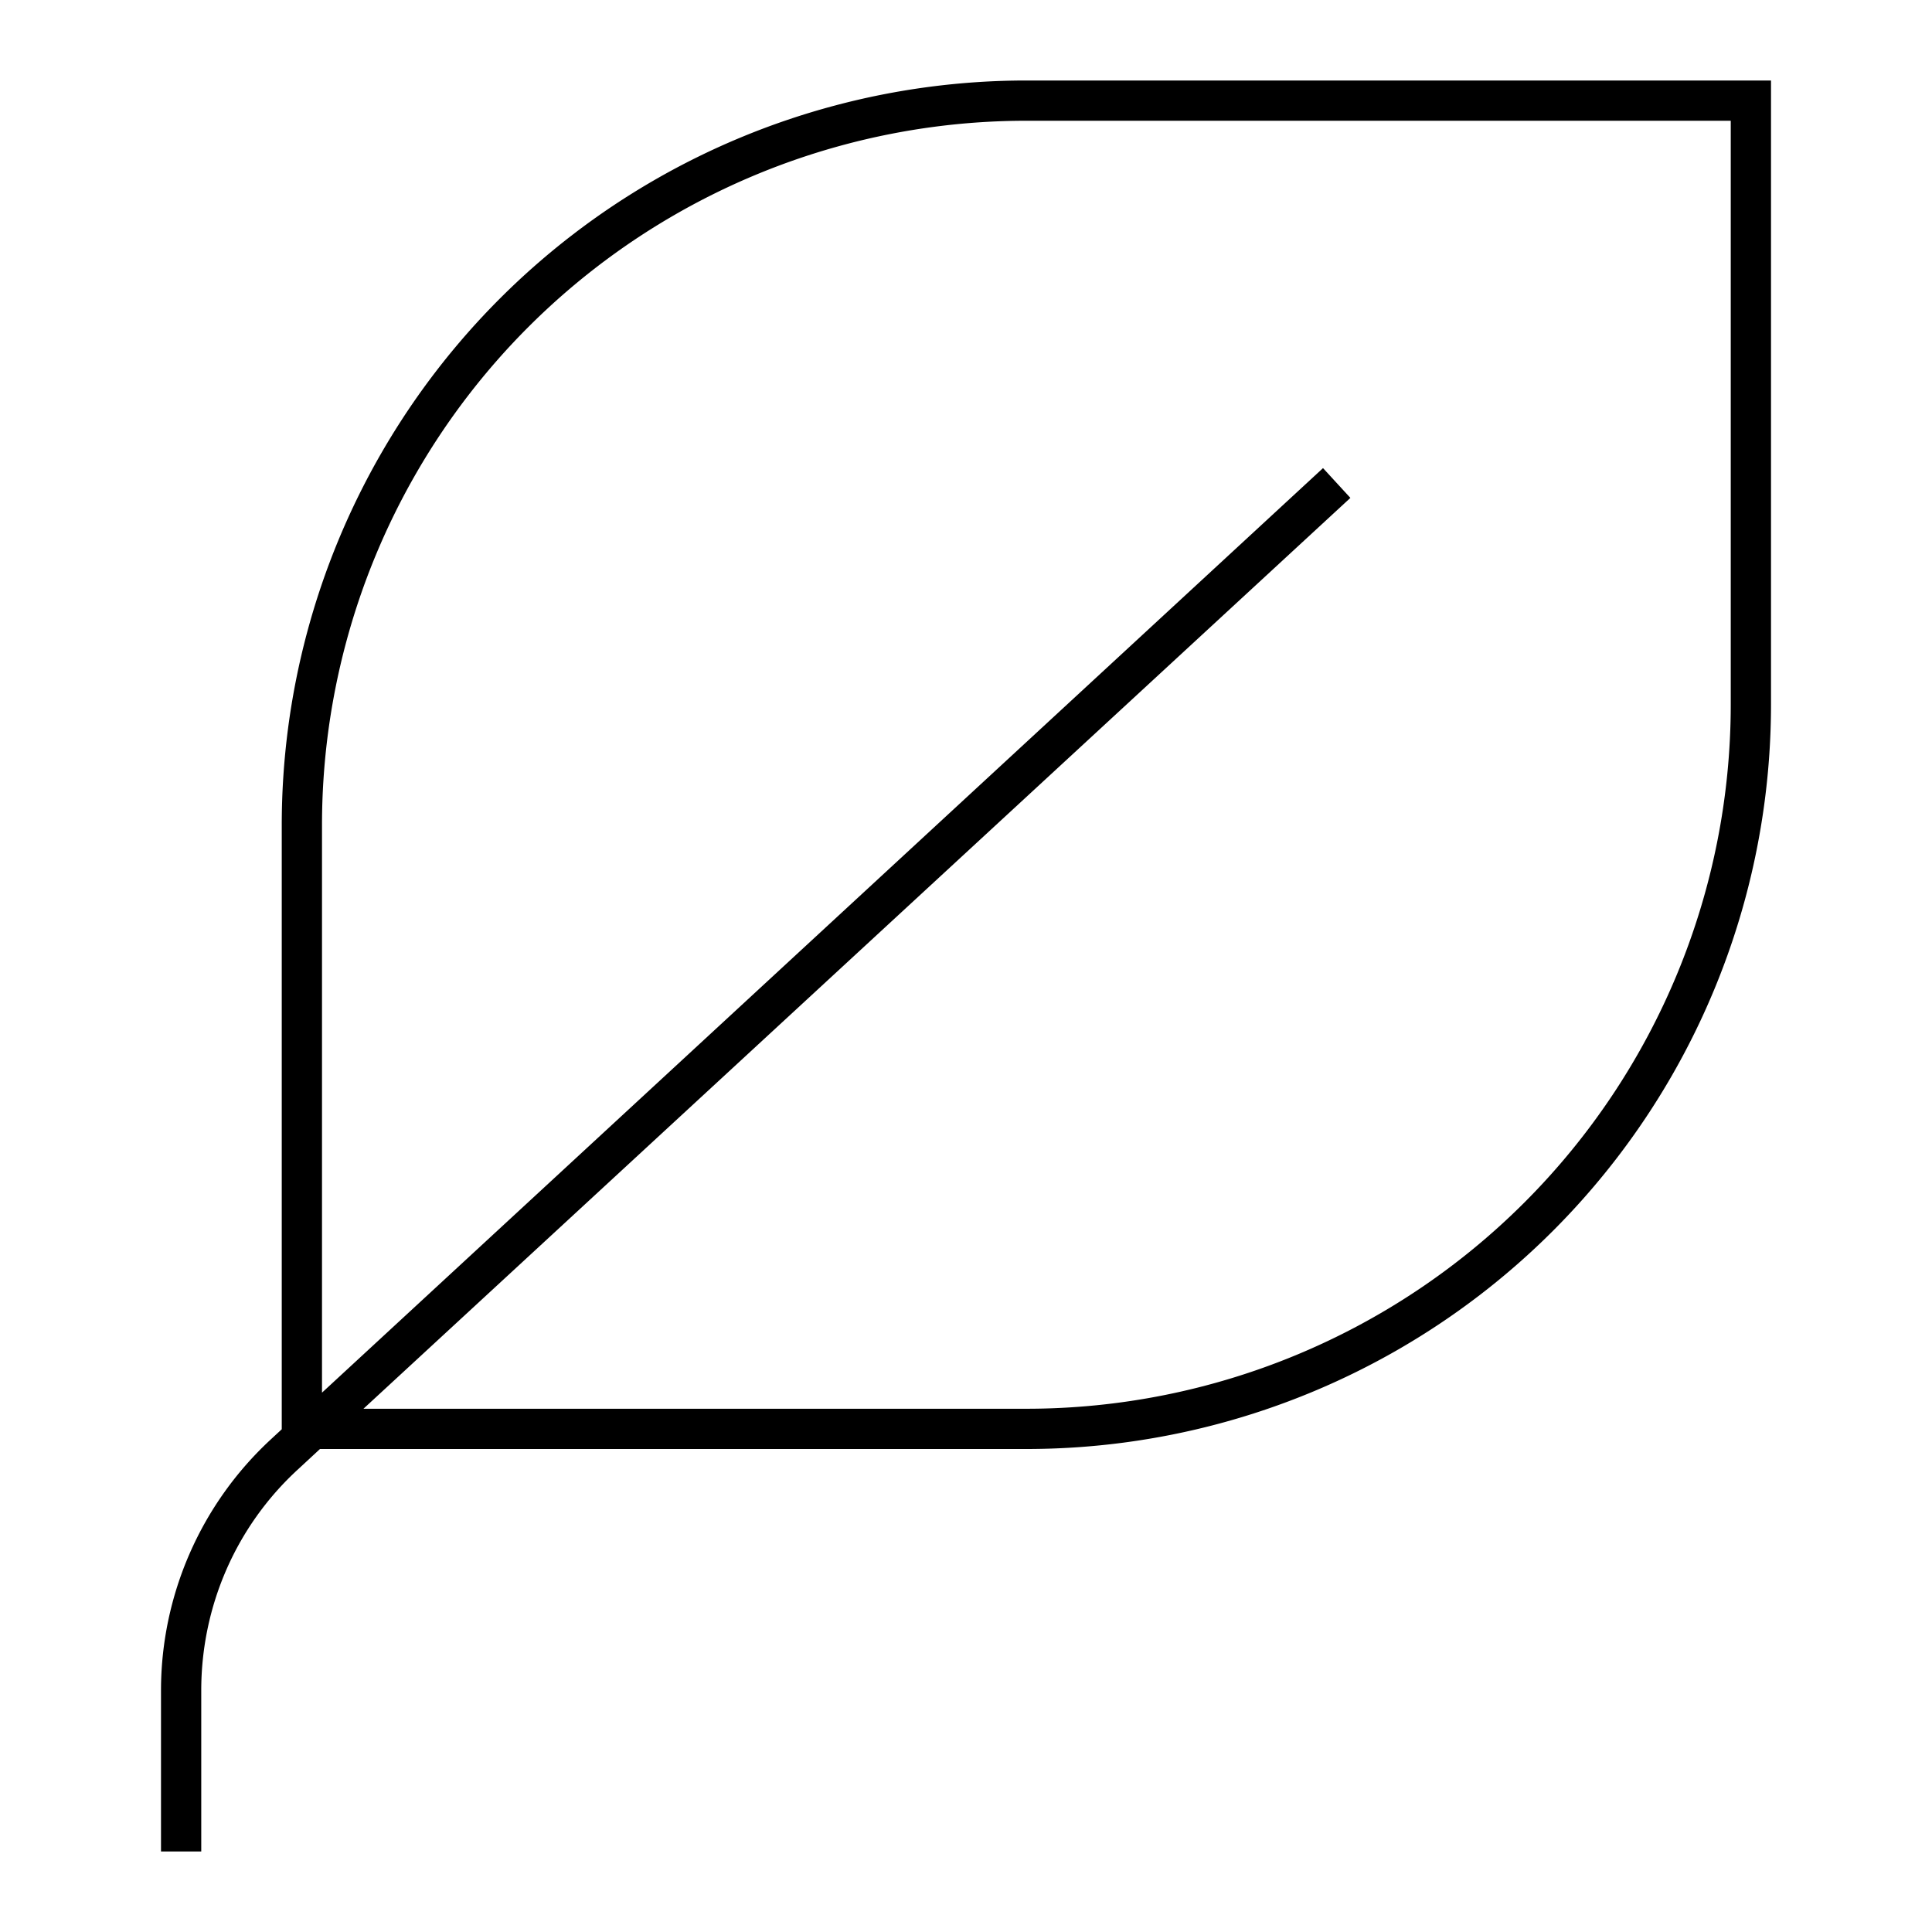
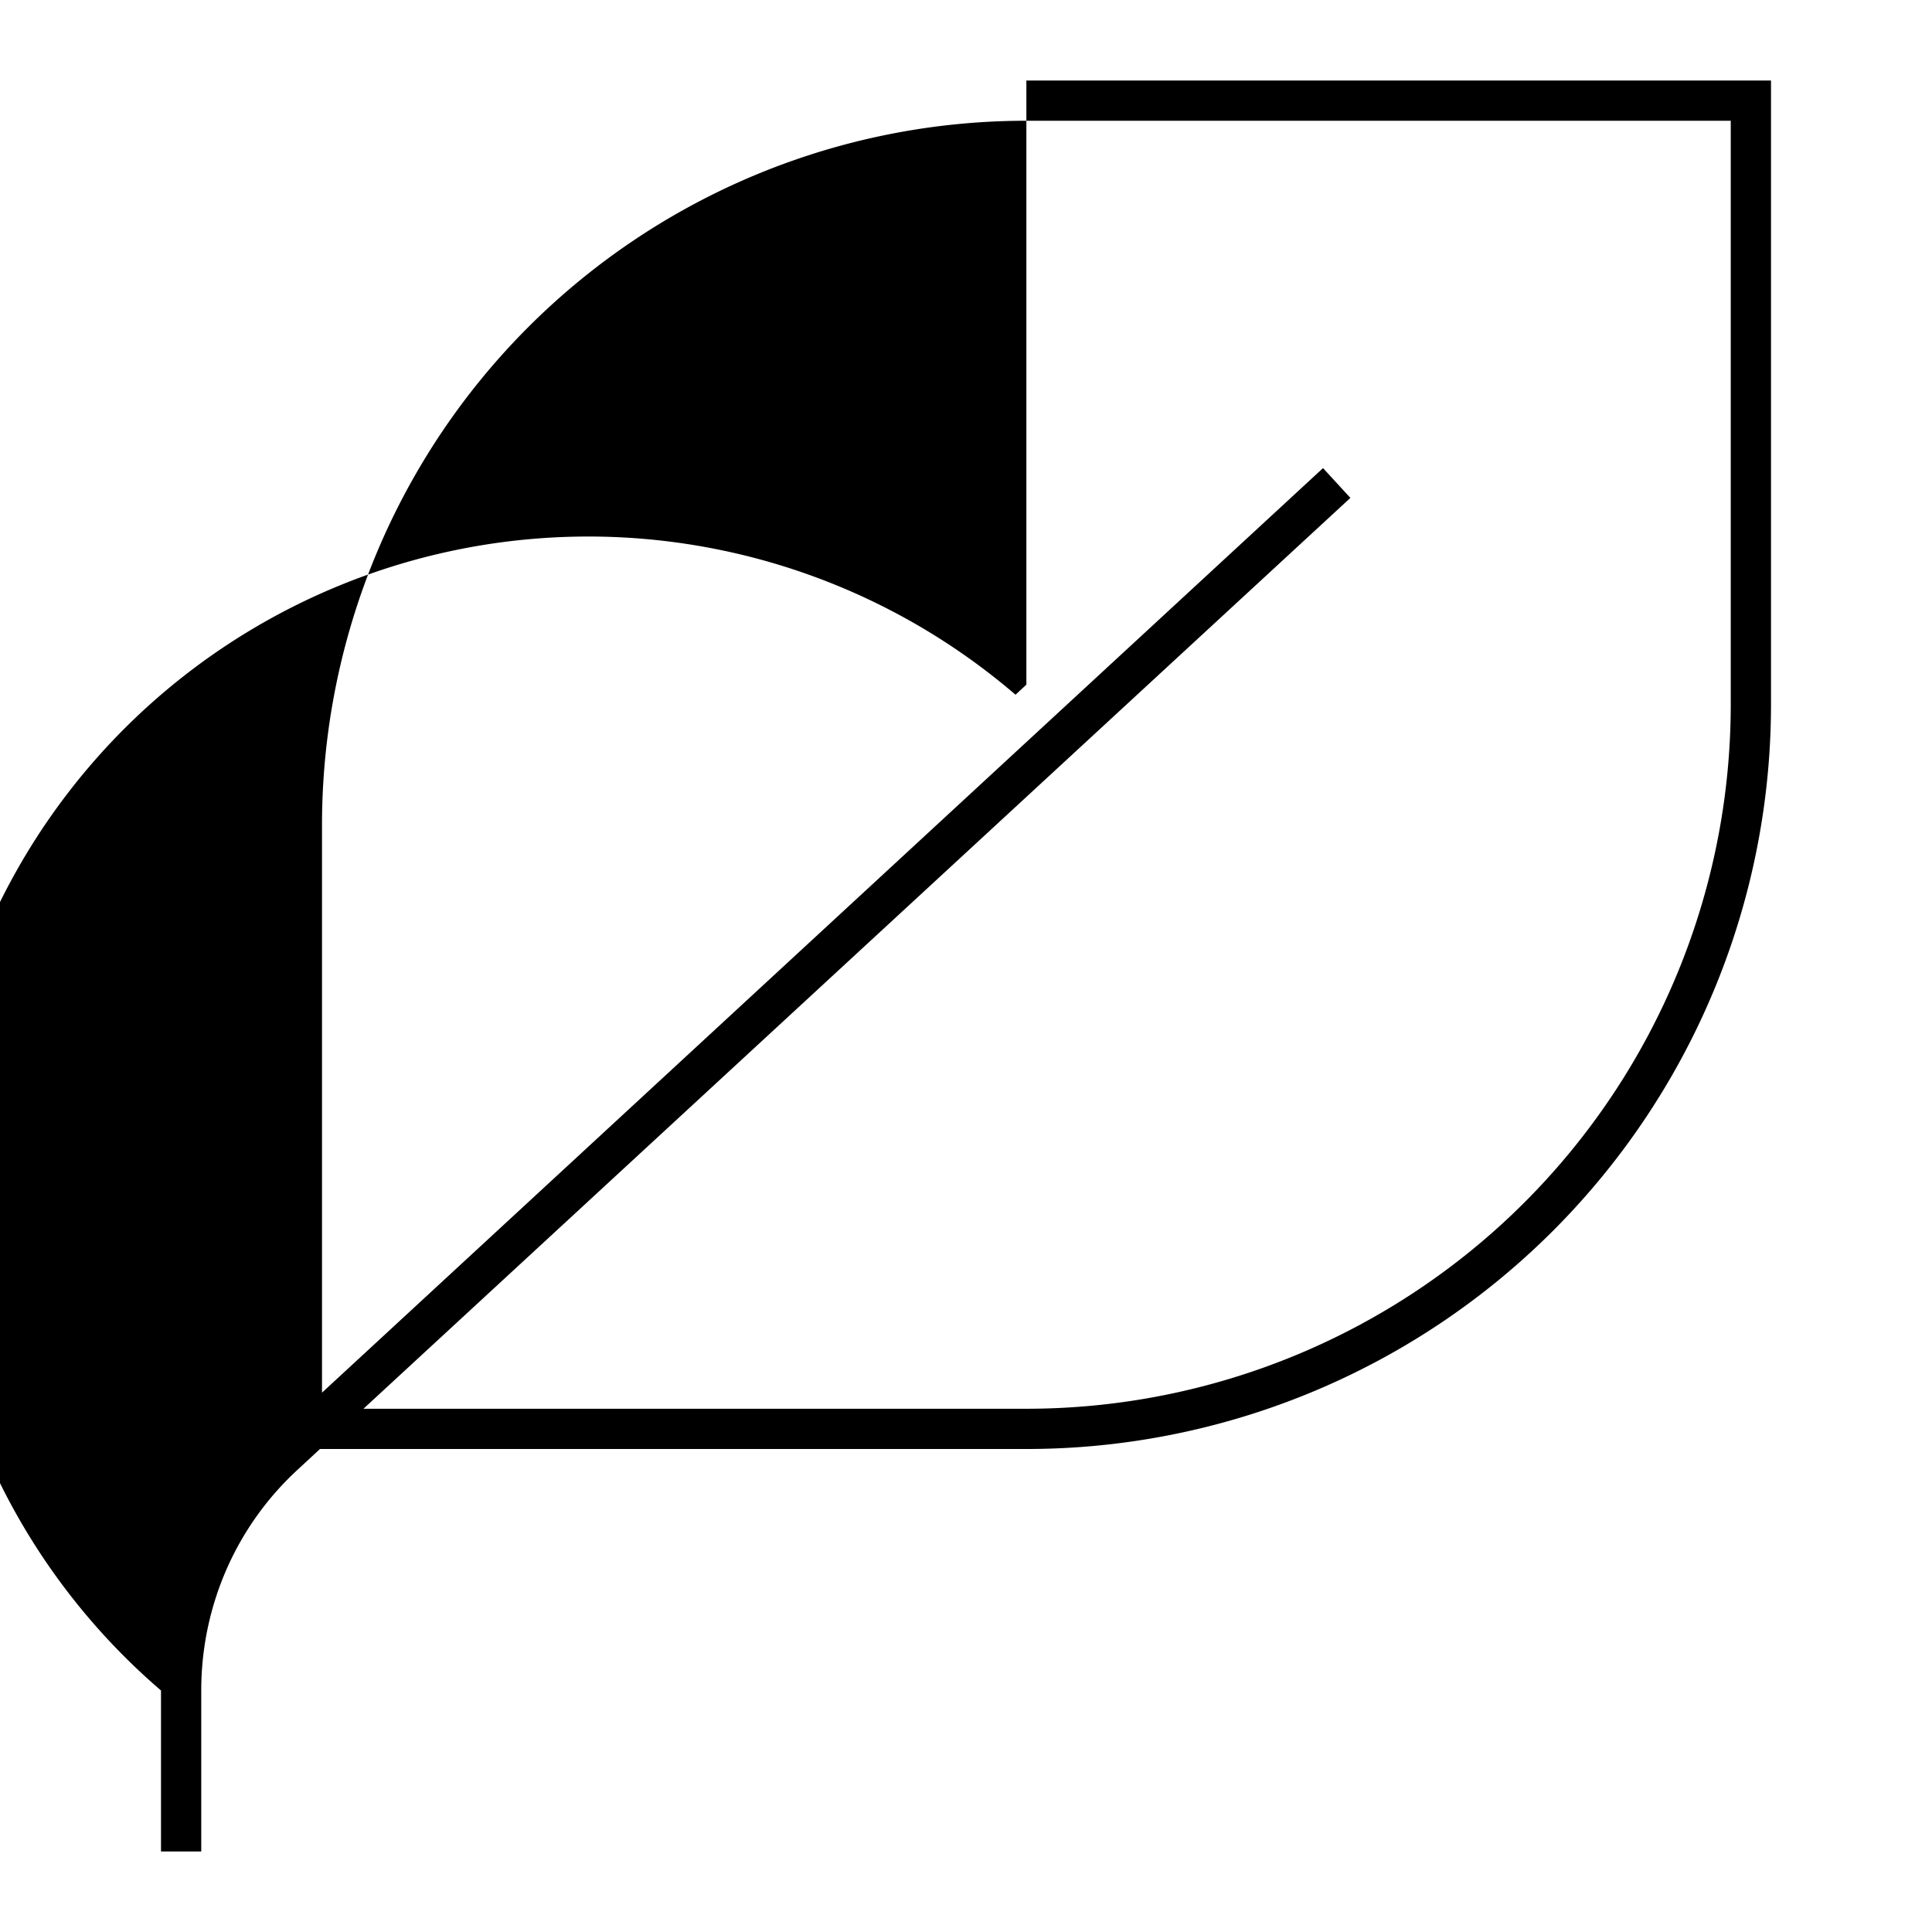
<svg xmlns="http://www.w3.org/2000/svg" width="48" height="48" fill="none">
-   <path fill="currentColor" d="M44 2H25.5A18.5 18.5 0 0 0 7 20.5v15.01l-.27.25A8.5 8.5 0 0 0 4 42v4h1v-4c0-2.1.87-4.09 2.41-5.5l.54-.5H25.5A18.5 18.5 0 0 0 44 17.5V2ZM8 34.59V20.5A17.5 17.5 0 0 1 25.5 3H43v14.5A17.5 17.5 0 0 1 25.5 35H9.03l24.52-22.63-.68-.74L8 34.6Z" />
+   <path fill="currentColor" d="M44 2H25.5v15.01l-.27.25A8.5 8.5 0 0 0 4 42v4h1v-4c0-2.1.87-4.09 2.41-5.5l.54-.5H25.5A18.5 18.5 0 0 0 44 17.5V2ZM8 34.59V20.5A17.5 17.5 0 0 1 25.5 3H43v14.5A17.5 17.5 0 0 1 25.5 35H9.03l24.52-22.63-.68-.74L8 34.6Z" />
</svg>